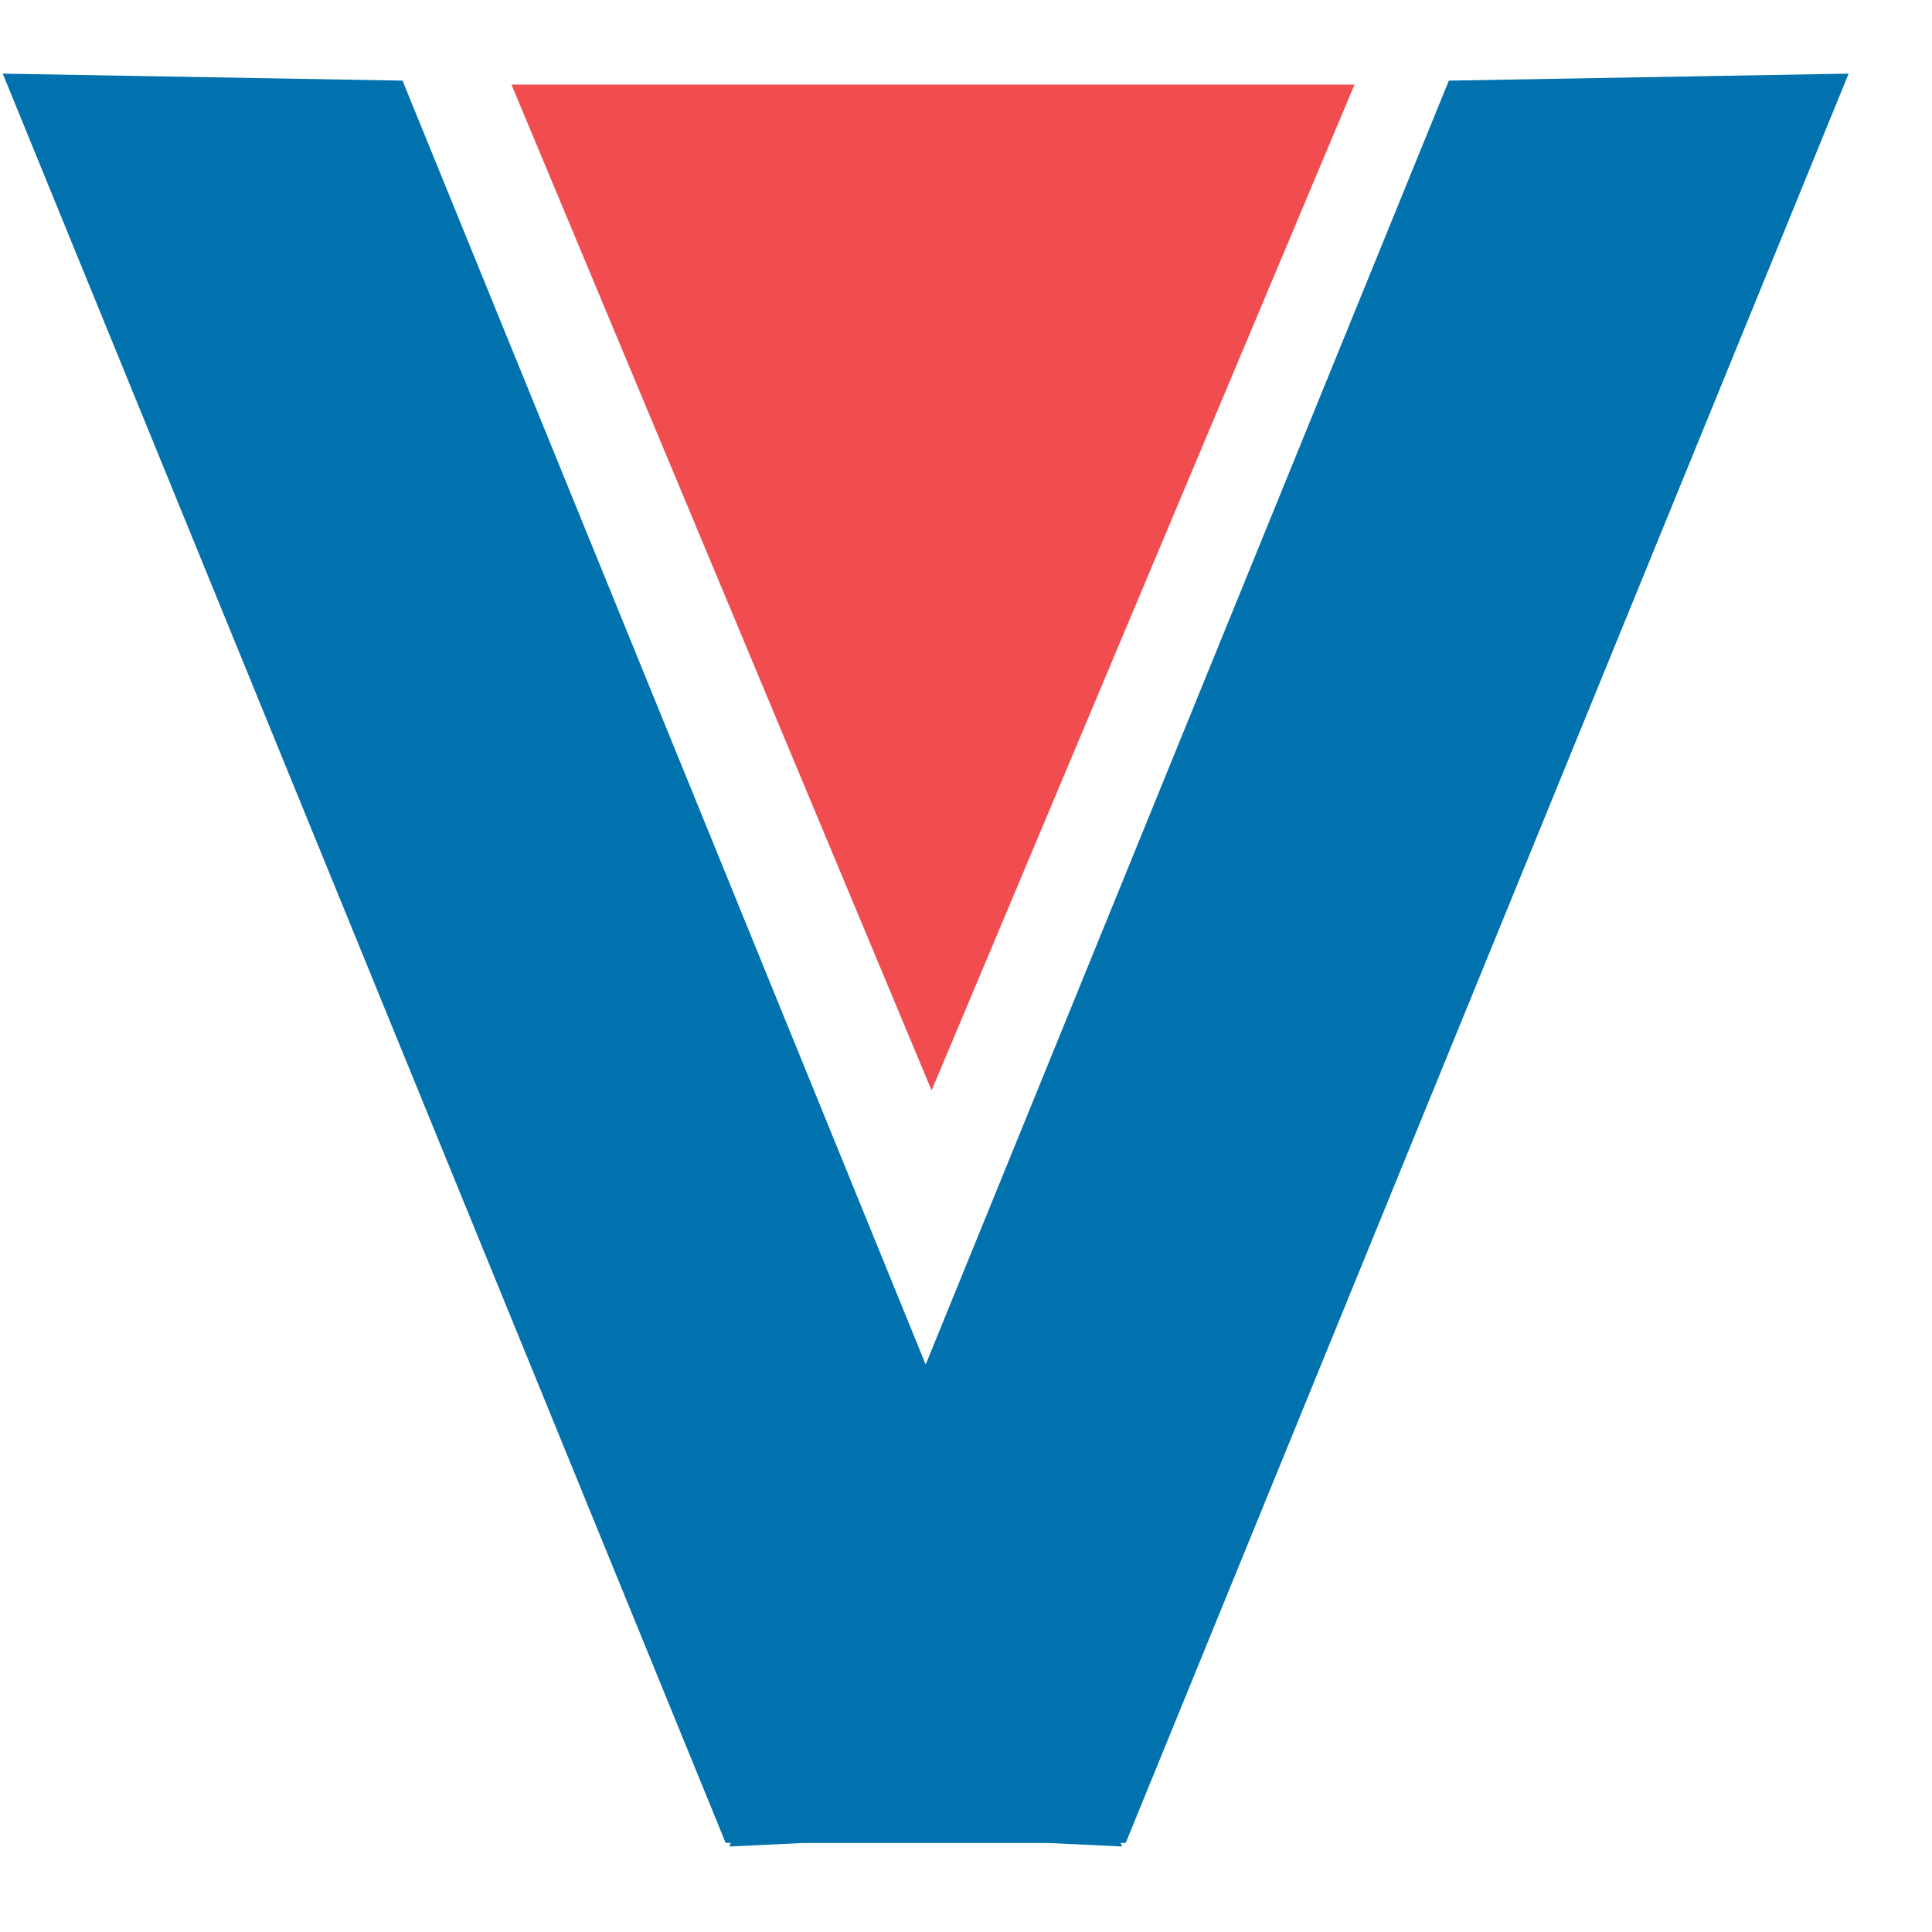
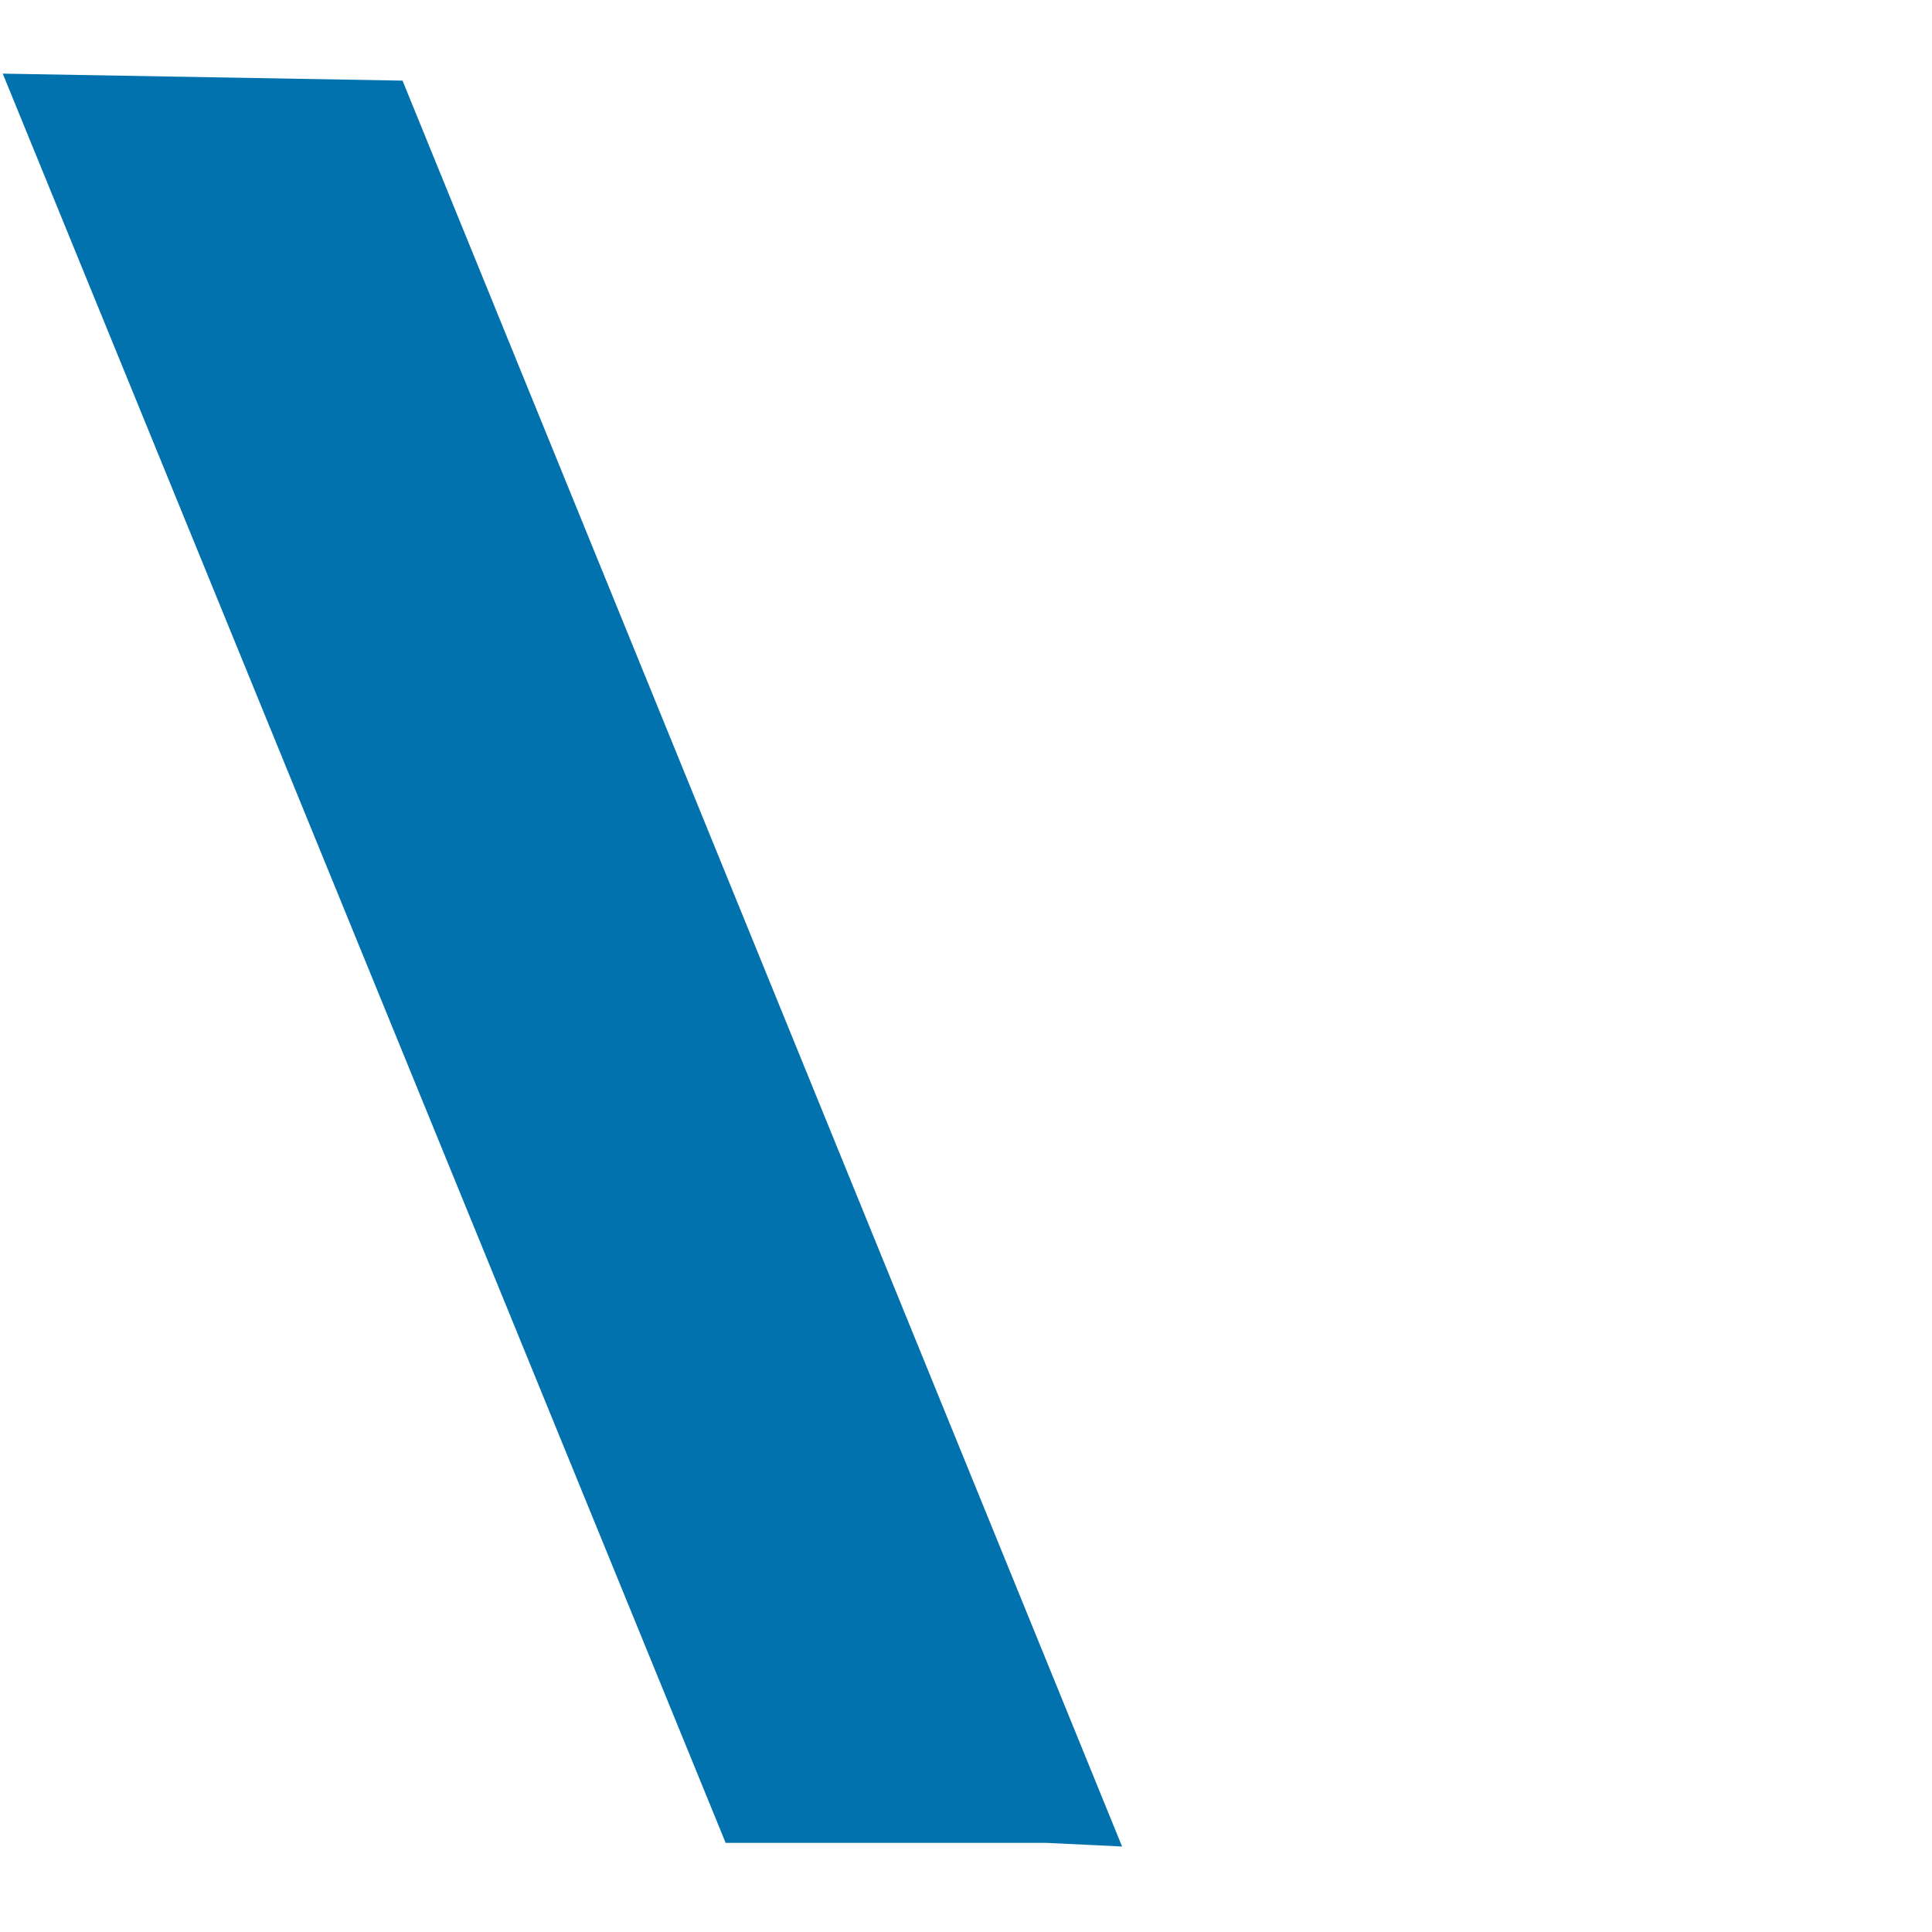
<svg xmlns="http://www.w3.org/2000/svg" xmlns:ns1="http://www.inkscape.org/namespaces/inkscape" xmlns:ns2="http://sodipodi.sourceforge.net/DTD/sodipodi-0.dtd" width="24" height="24" viewBox="0 0 6.35 6.35" version="1.1" id="svg1" ns1:version="1.4.1 (1:1.4.1+202503302257+93de688d07)" ns2:docname="favicon.svg">
  <ns2:namedview id="namedview1" pagecolor="#ffffff" bordercolor="#000000" borderopacity="0.25" ns1:showpageshadow="2" ns1:pageopacity="0.0" ns1:pagecheckerboard="0" ns1:deskcolor="#d1d1d1" ns1:document-units="mm" ns1:zoom="16.375" ns1:cx="9.1603053" ns1:cy="7.8778626" ns1:window-width="1920" ns1:window-height="1006" ns1:window-x="0" ns1:window-y="37" ns1:window-maximized="1" ns1:current-layer="layer2" showgrid="true" showguides="false">
    <ns1:grid id="grid1" units="px" originx="0" originy="0" spacingx="0.265" spacingy="0.265" empcolor="#0099e5" empopacity="0.302" color="#0099e5" opacity="0.149" empspacing="5" enabled="true" visible="true" />
    <ns2:guide position="3.178,3.312" orientation="1,0" id="guide1" ns1:locked="false" />
    <ns2:guide position="0.845,3.185" orientation="0,-1" id="guide2" ns1:locked="false" />
  </ns2:namedview>
  <defs id="defs1" />
  <g ns1:groupmode="layer" id="layer2" ns1:label="Layer 2">
-     <path style="font-variation-settings:'wght' 700;fill:#0172ad;fill-opacity:1;stroke:#000000;stroke-width:0;stroke-dasharray:none" d="M 2.649,6.057 H 3.7 L 6.076,0.242 4.762,0.265 2.397,6.069 Z" id="path2" />
    <path style="font-variation-settings:'wght' 700;fill:#0172ad;fill-opacity:1;stroke:#000000;stroke-width:0;stroke-dasharray:none" d="M 3.437,6.057 H 2.385 L 0.009,0.242 1.323,0.265 3.688,6.069 Z" id="path3" />
-     <path style="font-variation-settings:'wght' 700;fill:#f14d51;fill-opacity:1;stroke:#008000;stroke-width:0;stroke-dasharray:none" d="M 1.681,0.278 3.062,3.584 4.452,0.278 Z" id="path8" ns2:nodetypes="cccc" />
  </g>
</svg>